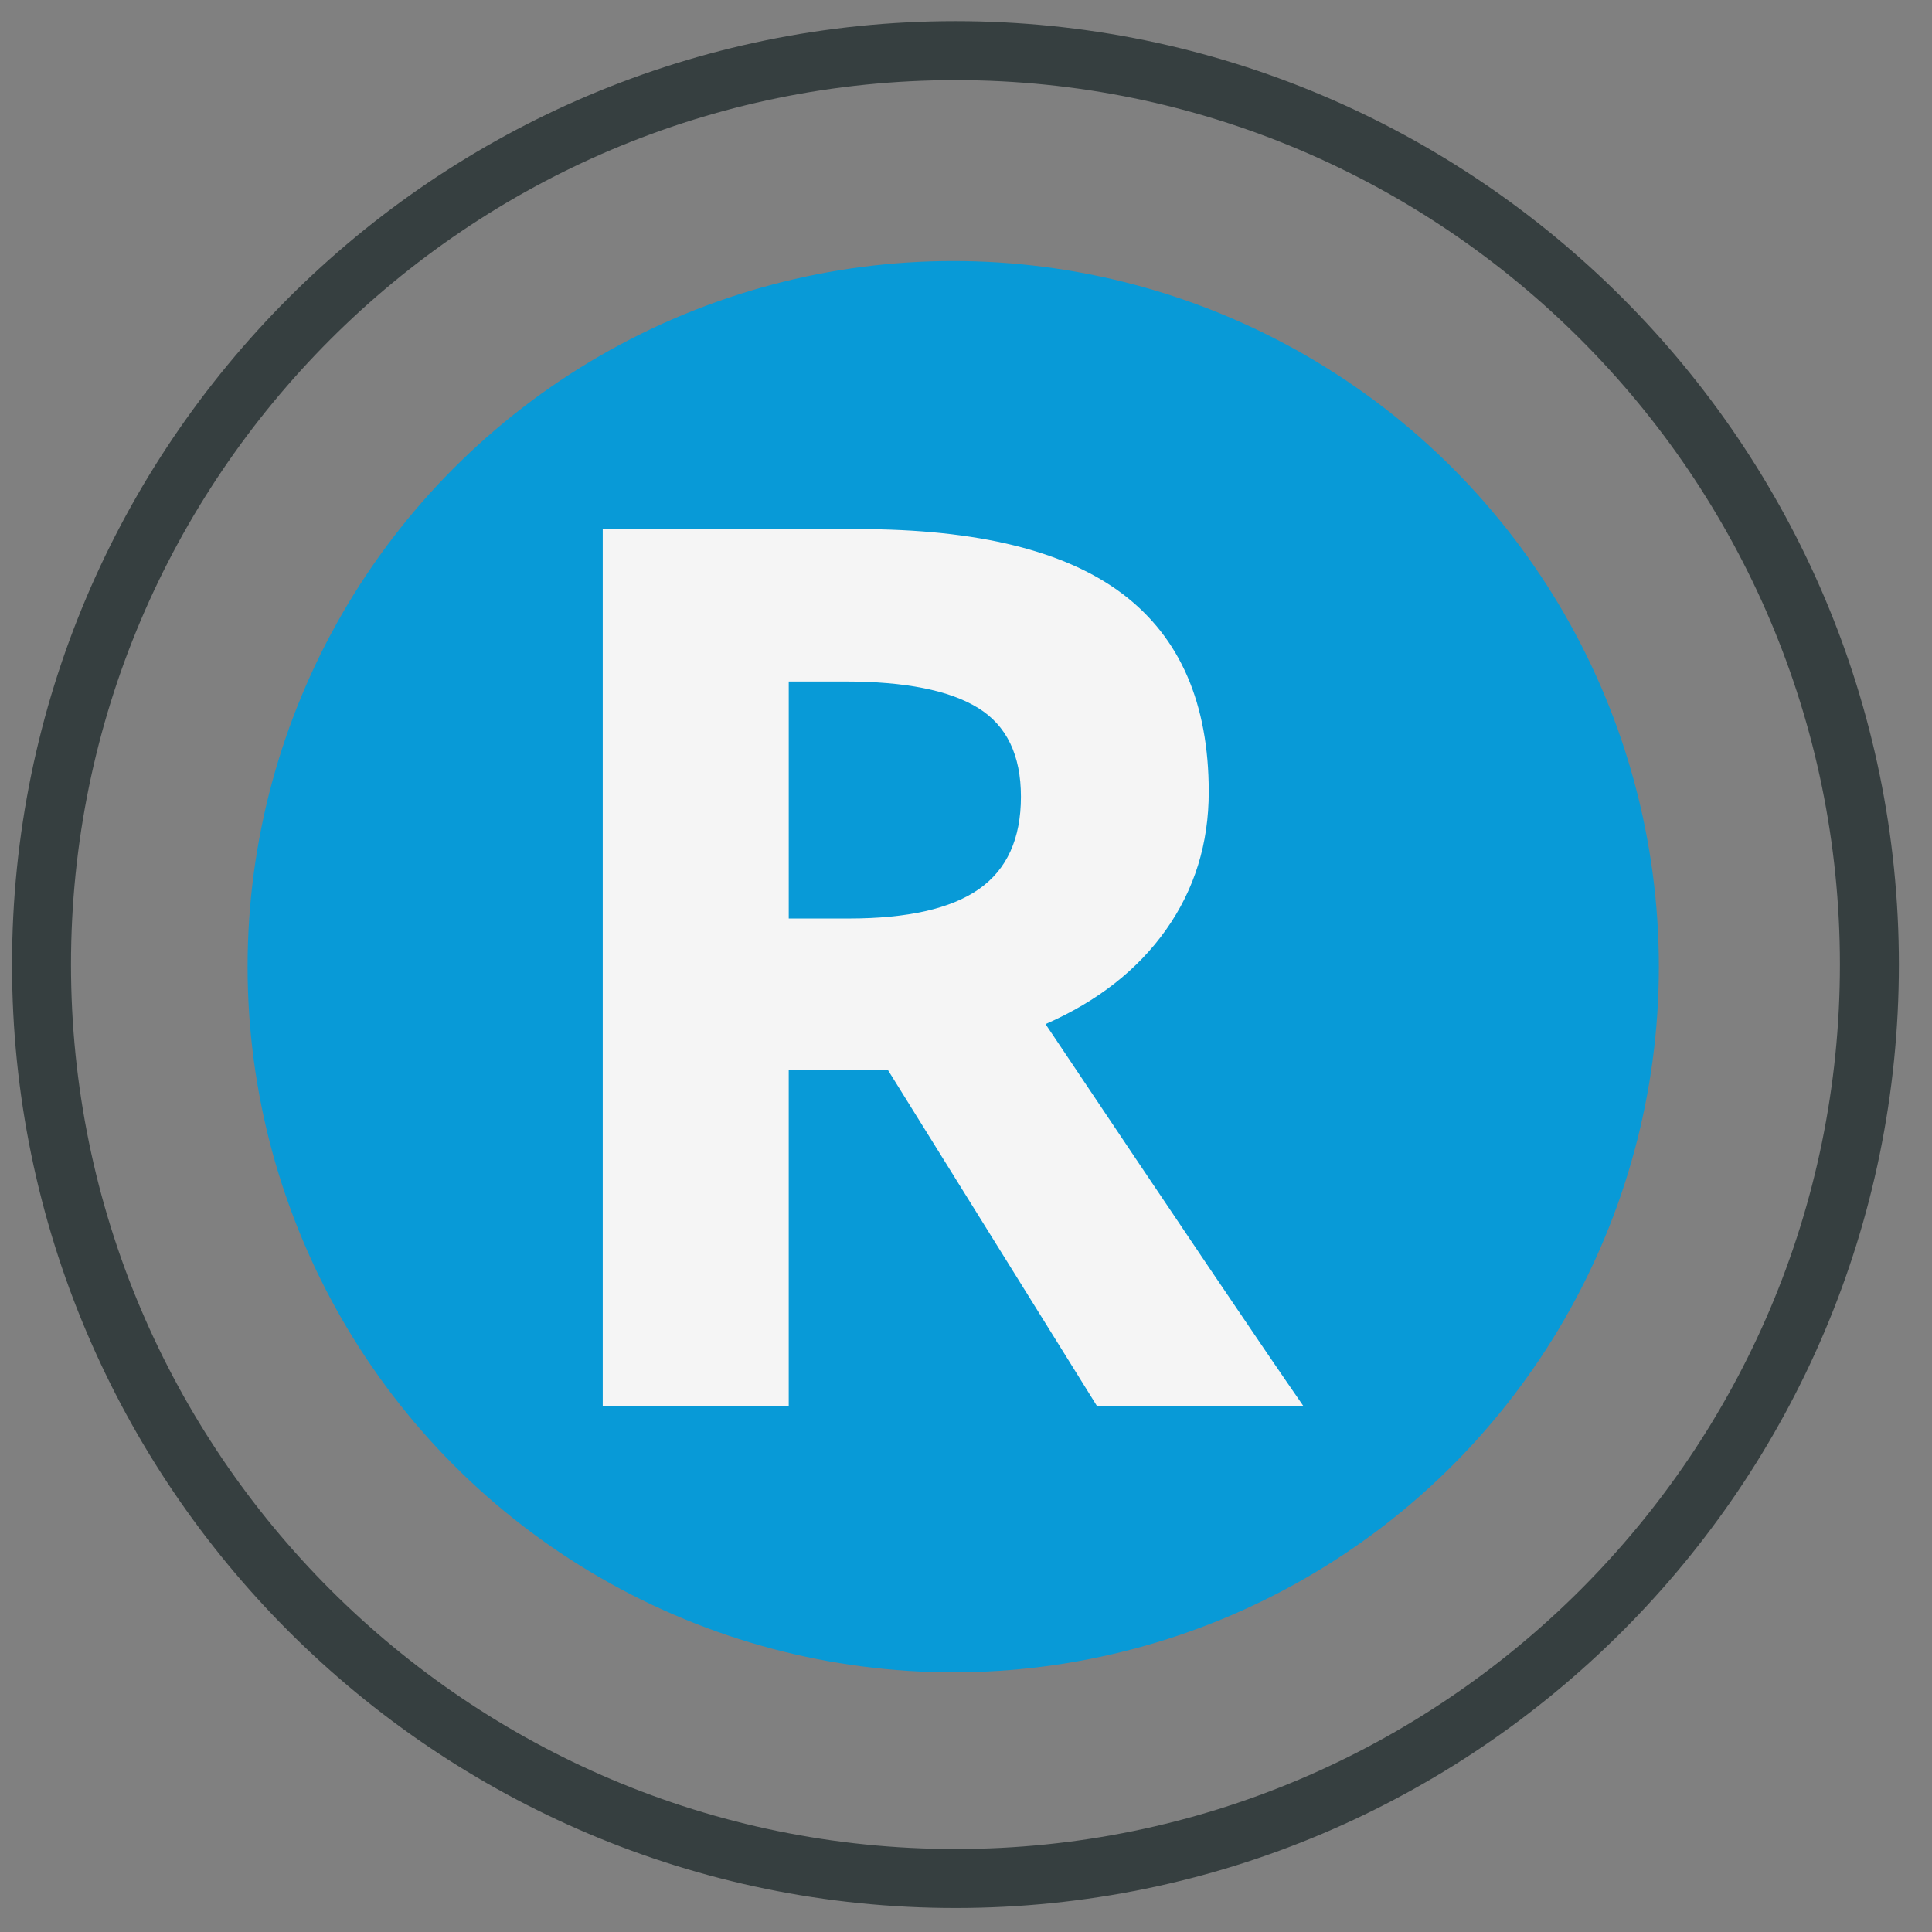
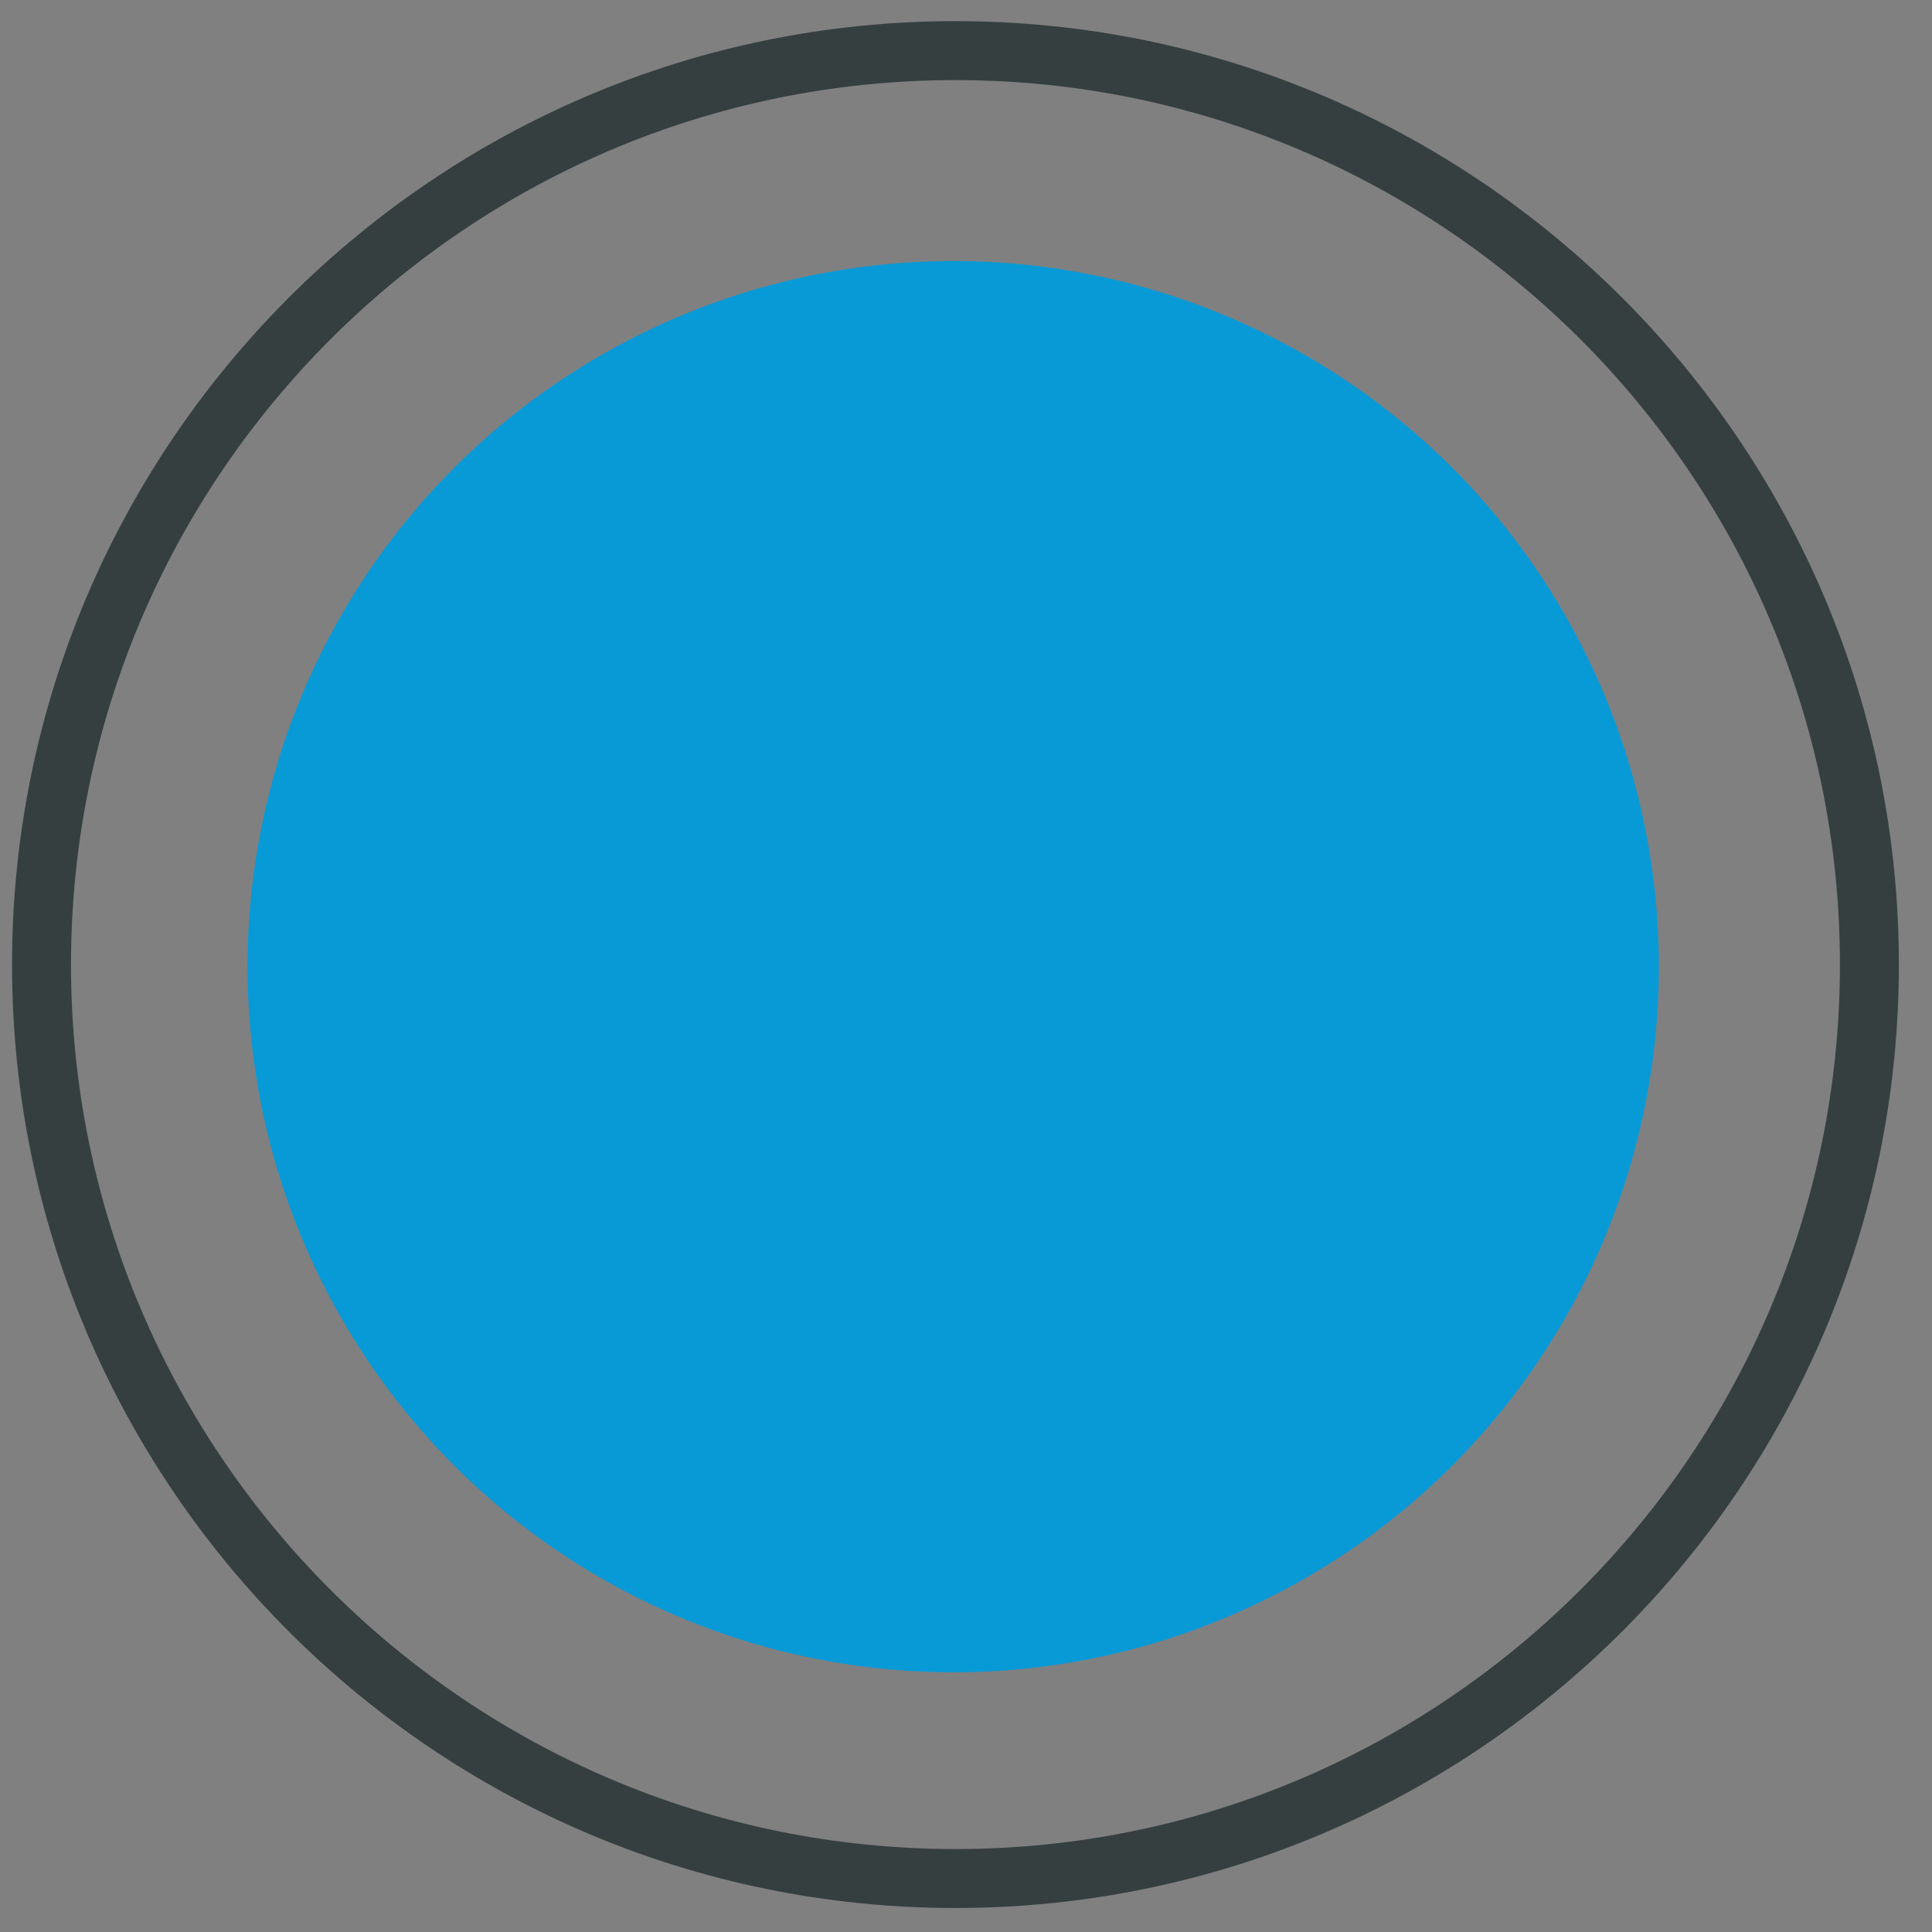
<svg xmlns="http://www.w3.org/2000/svg" version="1.1" id="Capa_1" x="0px" y="0px" width="140px" height="140px" viewBox="0 0 140 140" enable-background="new 0 0 140 140" xml:space="preserve">
  <rect x="0" y="0" width="140" height="140" fill="#808080" stroke="none" />
  <g>
    <path fill="#363F40" d="M69.236,138.261c-37.695,0-68.364-30.669-68.364-68.364S31.541,1.532,69.236,1.532   s68.364,30.669,68.364,68.364S106.932,138.261,69.236,138.261z M69.236,5.805c-35.34,0-64.091,28.751-64.091,64.091   s28.751,64.092,64.091,64.092s64.092-28.752,64.092-64.092S104.576,5.805,69.236,5.805z" />
  </g>
  <circle fill="#089AD7" cx="69.074" cy="70.049" r="51.134" />
  <g>
-     <path fill="#F5F5F5" d="M57.154,77.515v24.392H43.676V38.34h18.522c8.638,0,15.028,1.573,19.174,4.717   c4.146,3.146,6.218,7.921,6.218,14.326c0,3.739-1.029,7.065-3.087,9.979c-2.059,2.913-4.972,5.196-8.739,6.848   c9.565,14.29,15.797,23.522,18.696,27.696H79.503L64.329,77.515H57.154z M57.154,66.558h4.348c4.261,0,7.406-0.71,9.435-2.13   c2.028-1.42,3.044-3.652,3.044-6.696c0-3.015-1.037-5.159-3.109-6.435c-2.072-1.275-5.283-1.913-9.63-1.913h-4.087V66.558z" />
-   </g>
+     </g>
</svg>